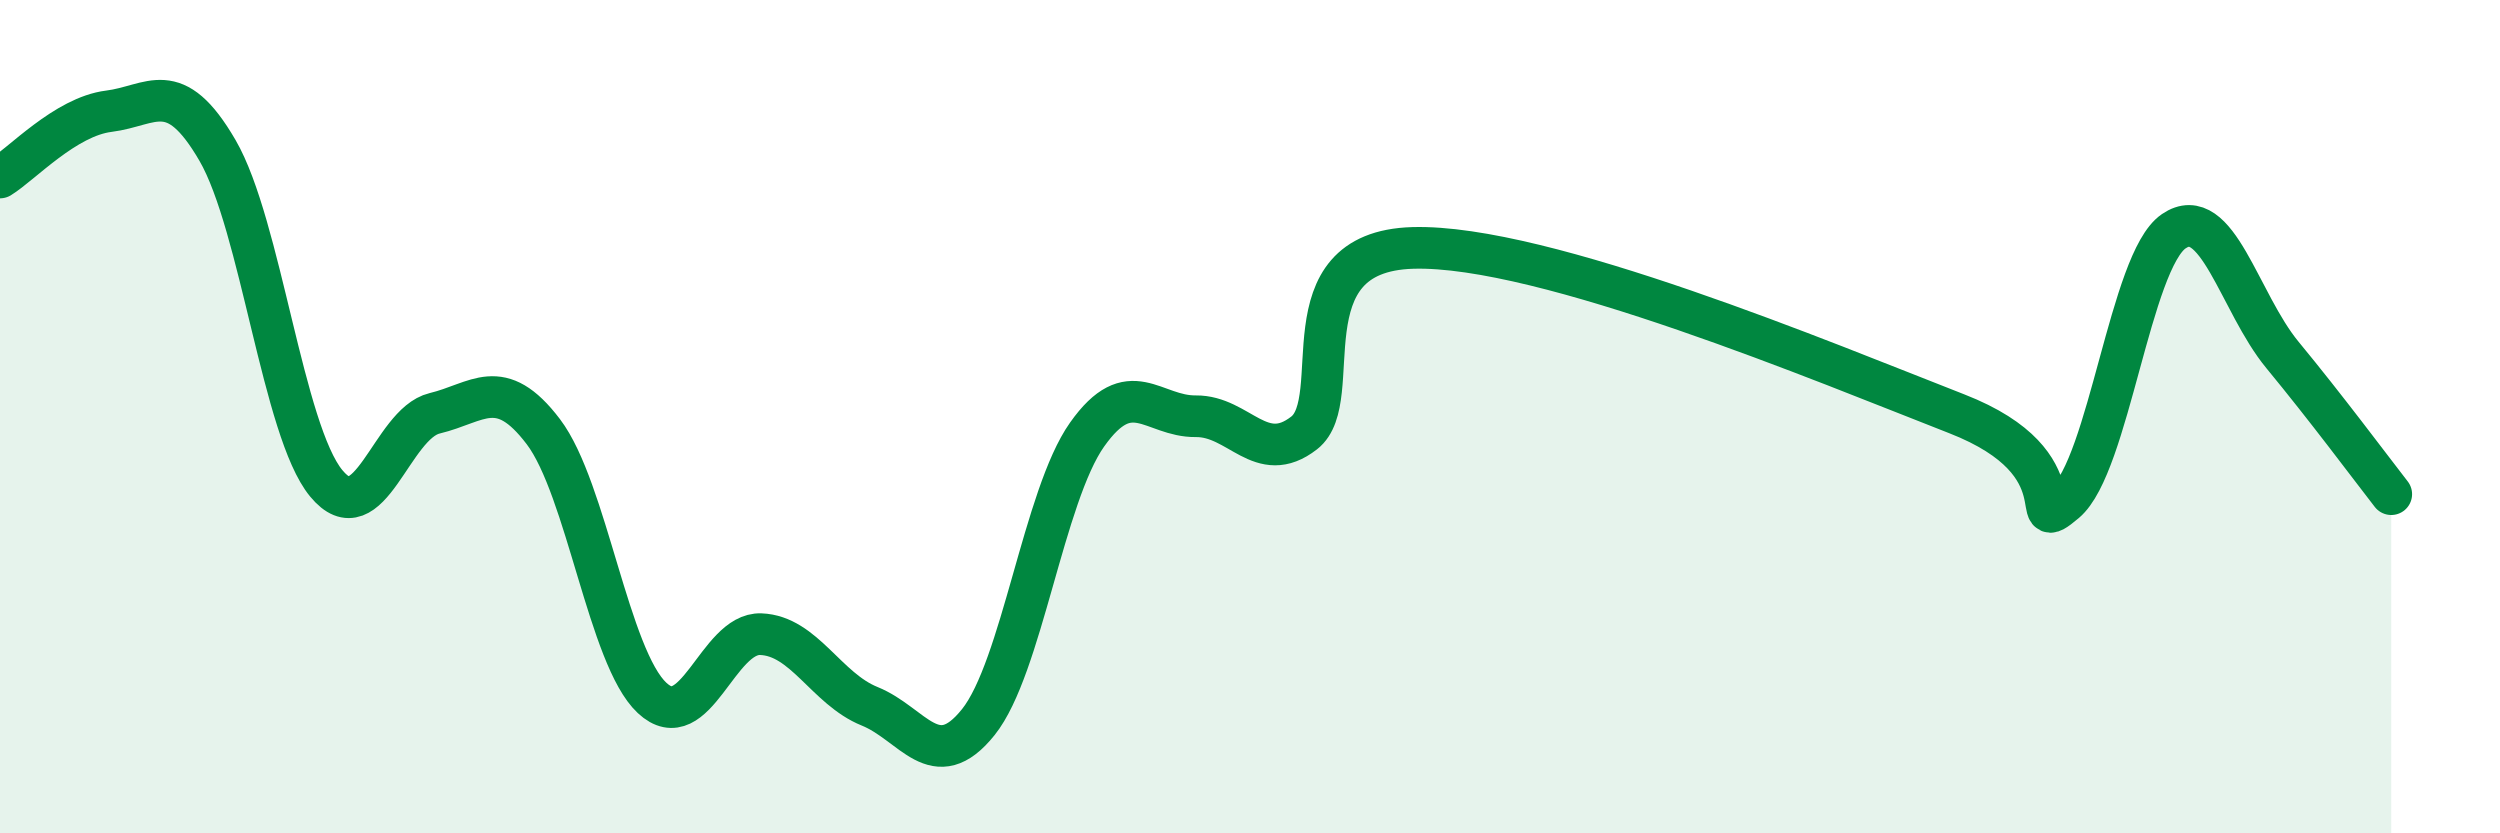
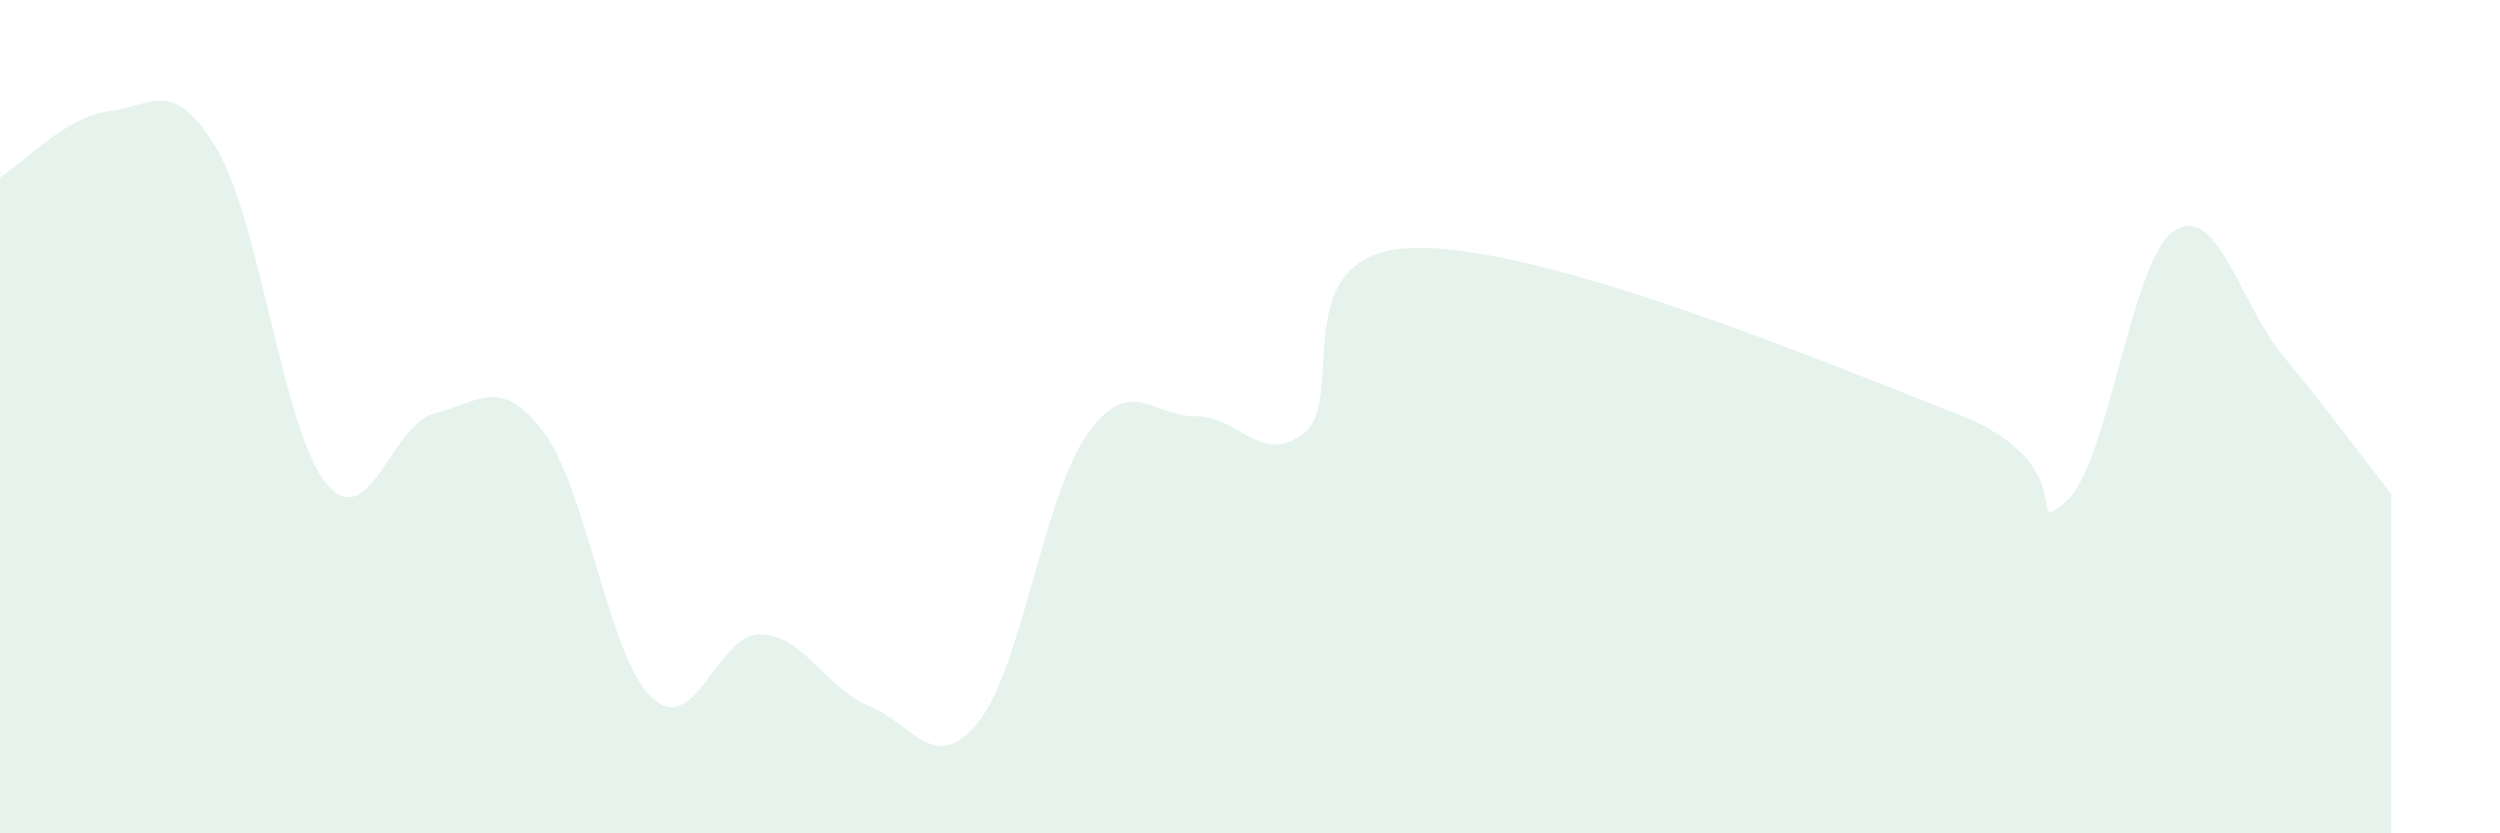
<svg xmlns="http://www.w3.org/2000/svg" width="60" height="20" viewBox="0 0 60 20">
  <path d="M 0,4.26 C 0.52,3.94 1.57,2.8 2.61,2.67 C 3.65,2.54 4.18,1.82 5.22,3.61 C 6.26,5.4 6.79,10.34 7.83,11.6 C 8.87,12.86 9.39,10.17 10.43,9.92 C 11.47,9.67 12,8.99 13.04,10.36 C 14.08,11.73 14.61,15.78 15.65,16.75 C 16.69,17.72 17.22,15.18 18.26,15.22 C 19.3,15.26 19.83,16.53 20.87,16.95 C 21.91,17.37 22.44,18.63 23.48,17.33 C 24.52,16.03 25.05,11.9 26.09,10.43 C 27.13,8.96 27.66,10 28.7,9.99 C 29.74,9.98 30.26,11.2 31.3,10.39 C 32.34,9.58 30.78,6.04 33.91,5.95 C 37.04,5.86 43.83,8.71 46.96,9.93 C 50.09,11.15 48.53,12.93 49.57,12.05 C 50.61,11.17 51.13,6.26 52.17,5.55 C 53.21,4.84 53.74,7.26 54.78,8.52 C 55.82,9.78 56.87,11.19 57.39,11.86L57.39 20L0 20Z" fill="#008740" opacity="0.1" stroke-linecap="round" stroke-linejoin="round" />
-   <path d="M 0,4.26 C 0.52,3.94 1.57,2.8 2.61,2.67 C 3.65,2.54 4.18,1.82 5.22,3.61 C 6.26,5.4 6.79,10.34 7.83,11.6 C 8.87,12.86 9.39,10.17 10.43,9.92 C 11.47,9.67 12,8.99 13.04,10.36 C 14.08,11.73 14.61,15.78 15.65,16.75 C 16.69,17.72 17.22,15.18 18.26,15.22 C 19.3,15.26 19.83,16.53 20.87,16.95 C 21.91,17.37 22.44,18.63 23.48,17.33 C 24.52,16.03 25.05,11.9 26.09,10.43 C 27.13,8.96 27.66,10 28.7,9.99 C 29.74,9.98 30.26,11.2 31.3,10.39 C 32.34,9.58 30.78,6.04 33.91,5.95 C 37.04,5.86 43.83,8.71 46.96,9.93 C 50.09,11.15 48.53,12.93 49.57,12.05 C 50.61,11.17 51.13,6.26 52.17,5.55 C 53.21,4.84 53.74,7.26 54.78,8.52 C 55.82,9.78 56.87,11.19 57.39,11.86" stroke="#008740" stroke-width="1" fill="none" stroke-linecap="round" stroke-linejoin="round" />
</svg>